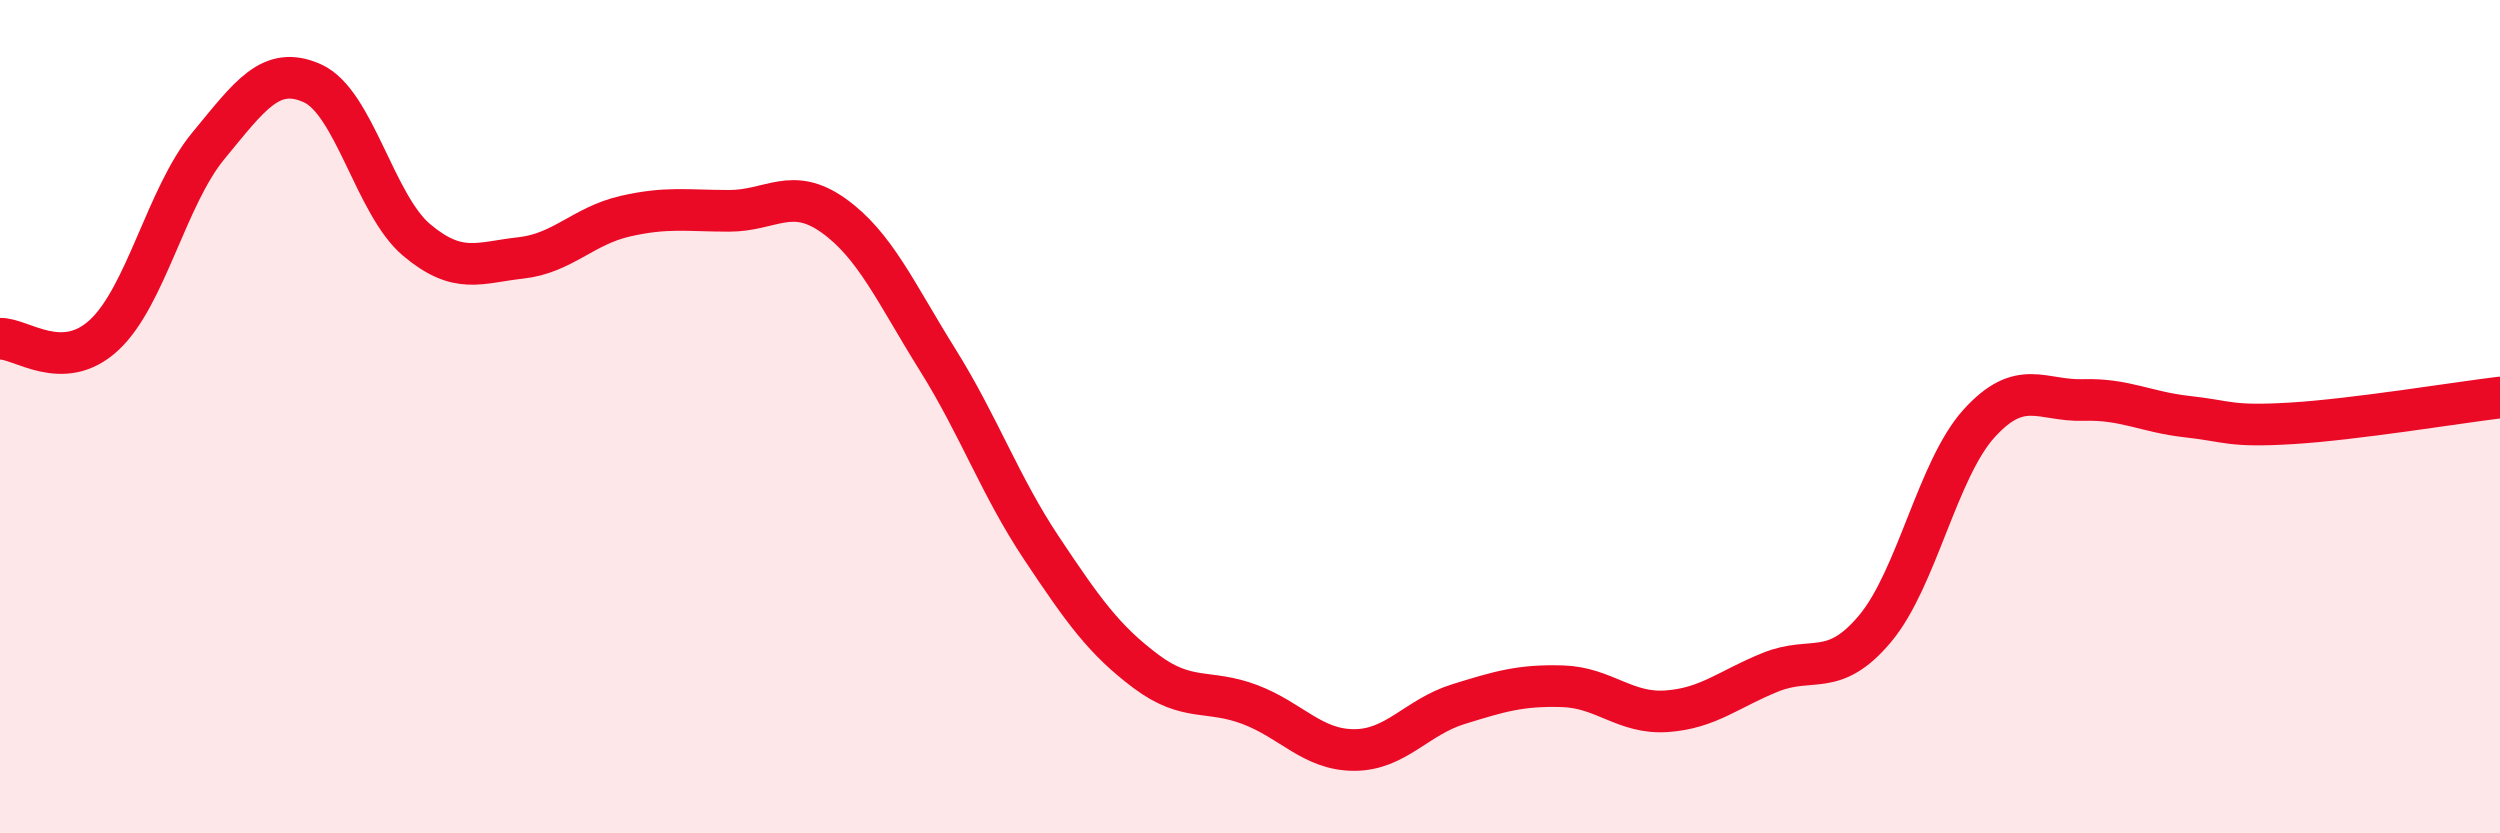
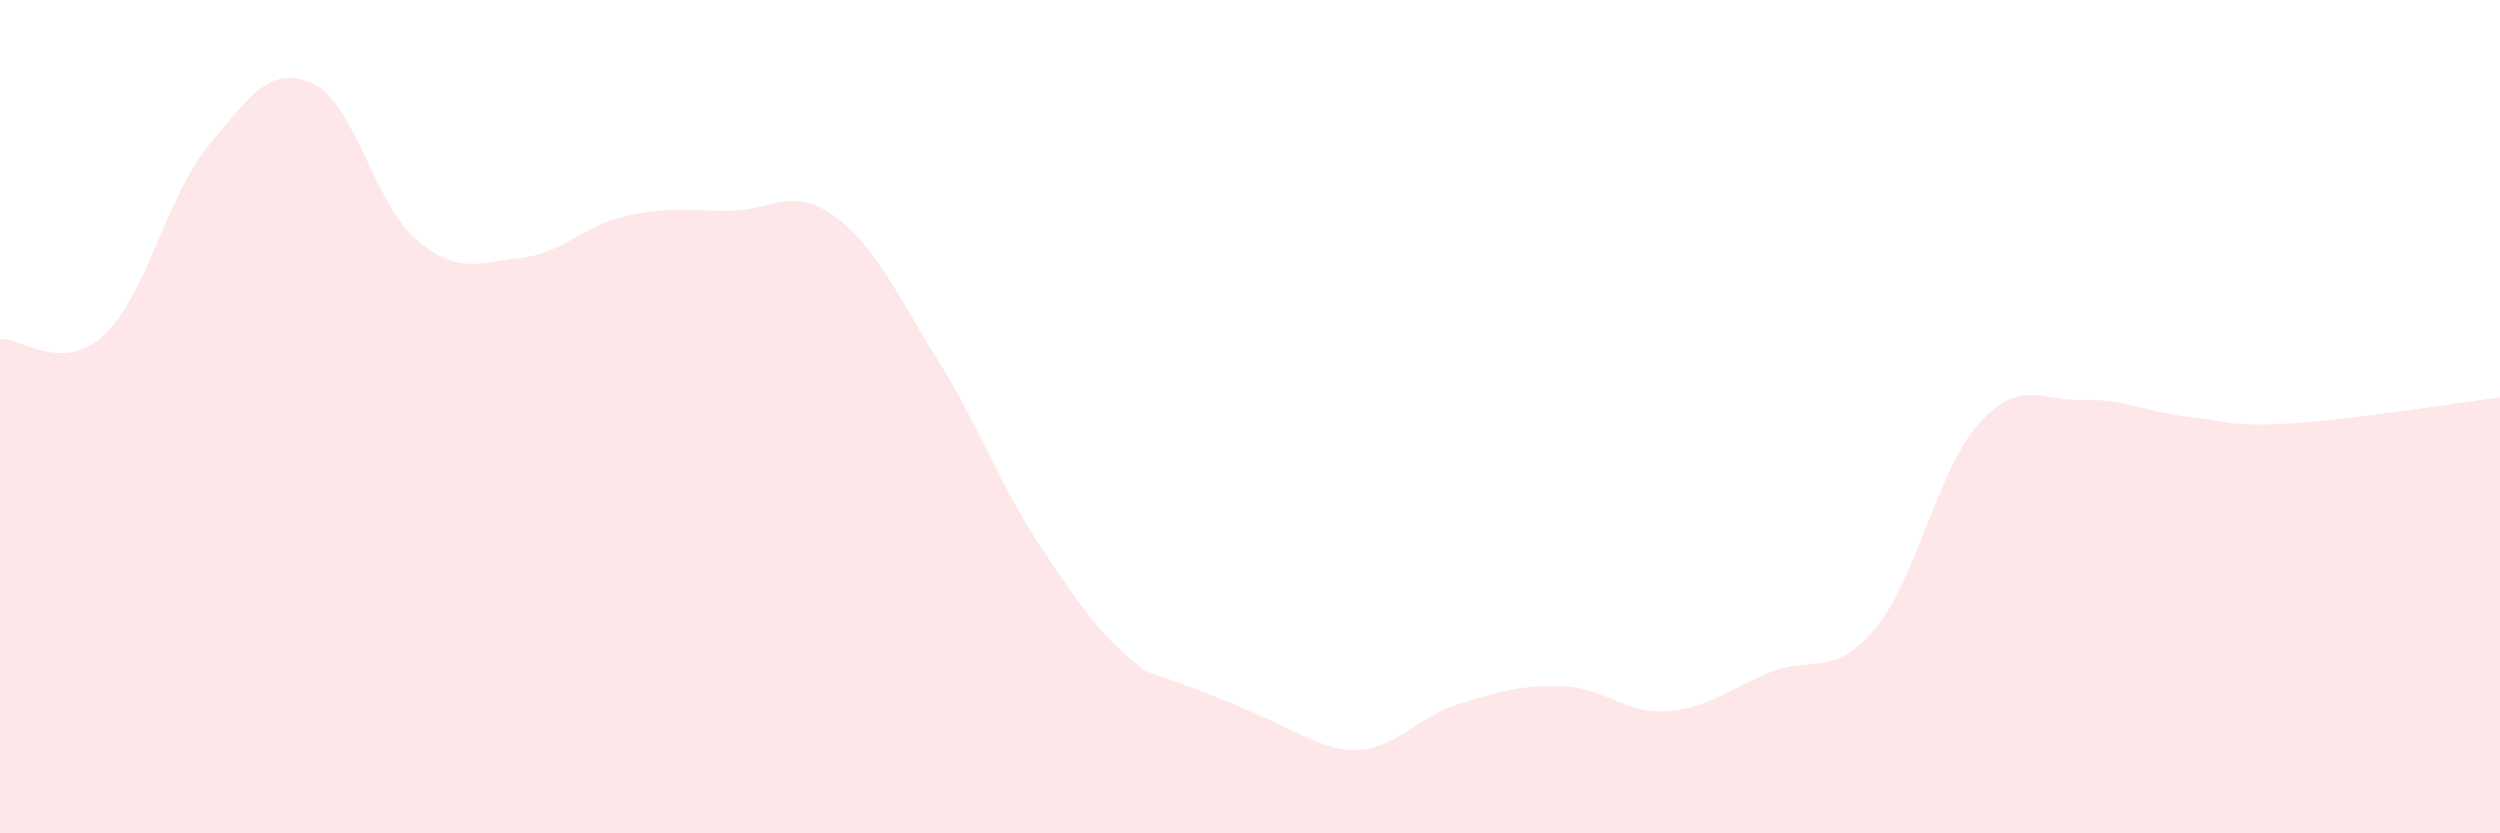
<svg xmlns="http://www.w3.org/2000/svg" width="60" height="20" viewBox="0 0 60 20">
-   <path d="M 0,8.13 C 0.5,8.11 1.5,8.97 2.5,8.04 C 3.5,7.11 4,4.71 5,3.5 C 6,2.29 6.5,1.55 7.5,2 C 8.5,2.45 9,4.92 10,5.76 C 11,6.6 11.5,6.3 12.5,6.19 C 13.5,6.08 14,5.42 15,5.19 C 16,4.96 16.5,5.06 17.5,5.06 C 18.5,5.06 19,4.46 20,5.17 C 21,5.88 21.5,7.03 22.5,8.63 C 23.5,10.23 24,11.66 25,13.16 C 26,14.66 26.5,15.36 27.5,16.11 C 28.5,16.86 29,16.53 30,16.91 C 31,17.29 31.5,18 32.5,18 C 33.5,18 34,17.21 35,16.9 C 36,16.59 36.5,16.44 37.5,16.47 C 38.5,16.5 39,17.14 40,17.07 C 41,17 41.5,16.53 42.5,16.13 C 43.5,15.73 44,16.28 45,15.09 C 46,13.9 46.5,11.26 47.5,10.16 C 48.5,9.06 49,9.63 50,9.6 C 51,9.57 51.5,9.89 52.5,10 C 53.5,10.11 53.5,10.25 55,10.16 C 56.5,10.07 59,9.66 60,9.54L60 20L0 20Z" fill="#EB0A25" opacity="0.1" stroke-linecap="round" stroke-linejoin="round" />
-   <path d="M 0,8.13 C 0.5,8.11 1.5,8.97 2.5,8.04 C 3.5,7.11 4,4.71 5,3.5 C 6,2.29 6.5,1.55 7.5,2 C 8.5,2.45 9,4.92 10,5.76 C 11,6.6 11.5,6.3 12.5,6.19 C 13.5,6.08 14,5.42 15,5.19 C 16,4.96 16.5,5.06 17.5,5.06 C 18.5,5.06 19,4.46 20,5.17 C 21,5.88 21.5,7.03 22.5,8.63 C 23.5,10.23 24,11.66 25,13.16 C 26,14.66 26.5,15.36 27.5,16.11 C 28.5,16.86 29,16.53 30,16.91 C 31,17.29 31.5,18 32.5,18 C 33.5,18 34,17.21 35,16.9 C 36,16.59 36.5,16.44 37.5,16.47 C 38.5,16.5 39,17.14 40,17.07 C 41,17 41.5,16.53 42.5,16.13 C 43.5,15.73 44,16.28 45,15.09 C 46,13.9 46.5,11.26 47.5,10.16 C 48.5,9.06 49,9.63 50,9.6 C 51,9.57 51.5,9.89 52.5,10 C 53.5,10.11 53.5,10.25 55,10.16 C 56.5,10.07 59,9.66 60,9.54" stroke="#EB0A25" stroke-width="1" fill="none" stroke-linecap="round" stroke-linejoin="round" />
+   <path d="M 0,8.13 C 0.5,8.11 1.5,8.97 2.5,8.04 C 3.5,7.11 4,4.71 5,3.5 C 6,2.29 6.5,1.55 7.5,2 C 8.5,2.45 9,4.92 10,5.76 C 11,6.6 11.5,6.3 12.5,6.19 C 13.5,6.08 14,5.42 15,5.19 C 16,4.96 16.5,5.06 17.5,5.06 C 18.5,5.06 19,4.46 20,5.17 C 21,5.88 21.5,7.03 22.5,8.63 C 23.5,10.23 24,11.66 25,13.16 C 26,14.66 26.5,15.36 27.5,16.11 C 31,17.29 31.5,18 32.5,18 C 33.5,18 34,17.21 35,16.9 C 36,16.59 36.5,16.44 37.5,16.47 C 38.5,16.5 39,17.14 40,17.07 C 41,17 41.5,16.53 42.5,16.13 C 43.5,15.73 44,16.28 45,15.09 C 46,13.9 46.5,11.26 47.5,10.16 C 48.5,9.06 49,9.63 50,9.6 C 51,9.57 51.5,9.89 52.5,10 C 53.5,10.11 53.5,10.25 55,10.16 C 56.5,10.07 59,9.66 60,9.54L60 20L0 20Z" fill="#EB0A25" opacity="0.1" stroke-linecap="round" stroke-linejoin="round" />
</svg>